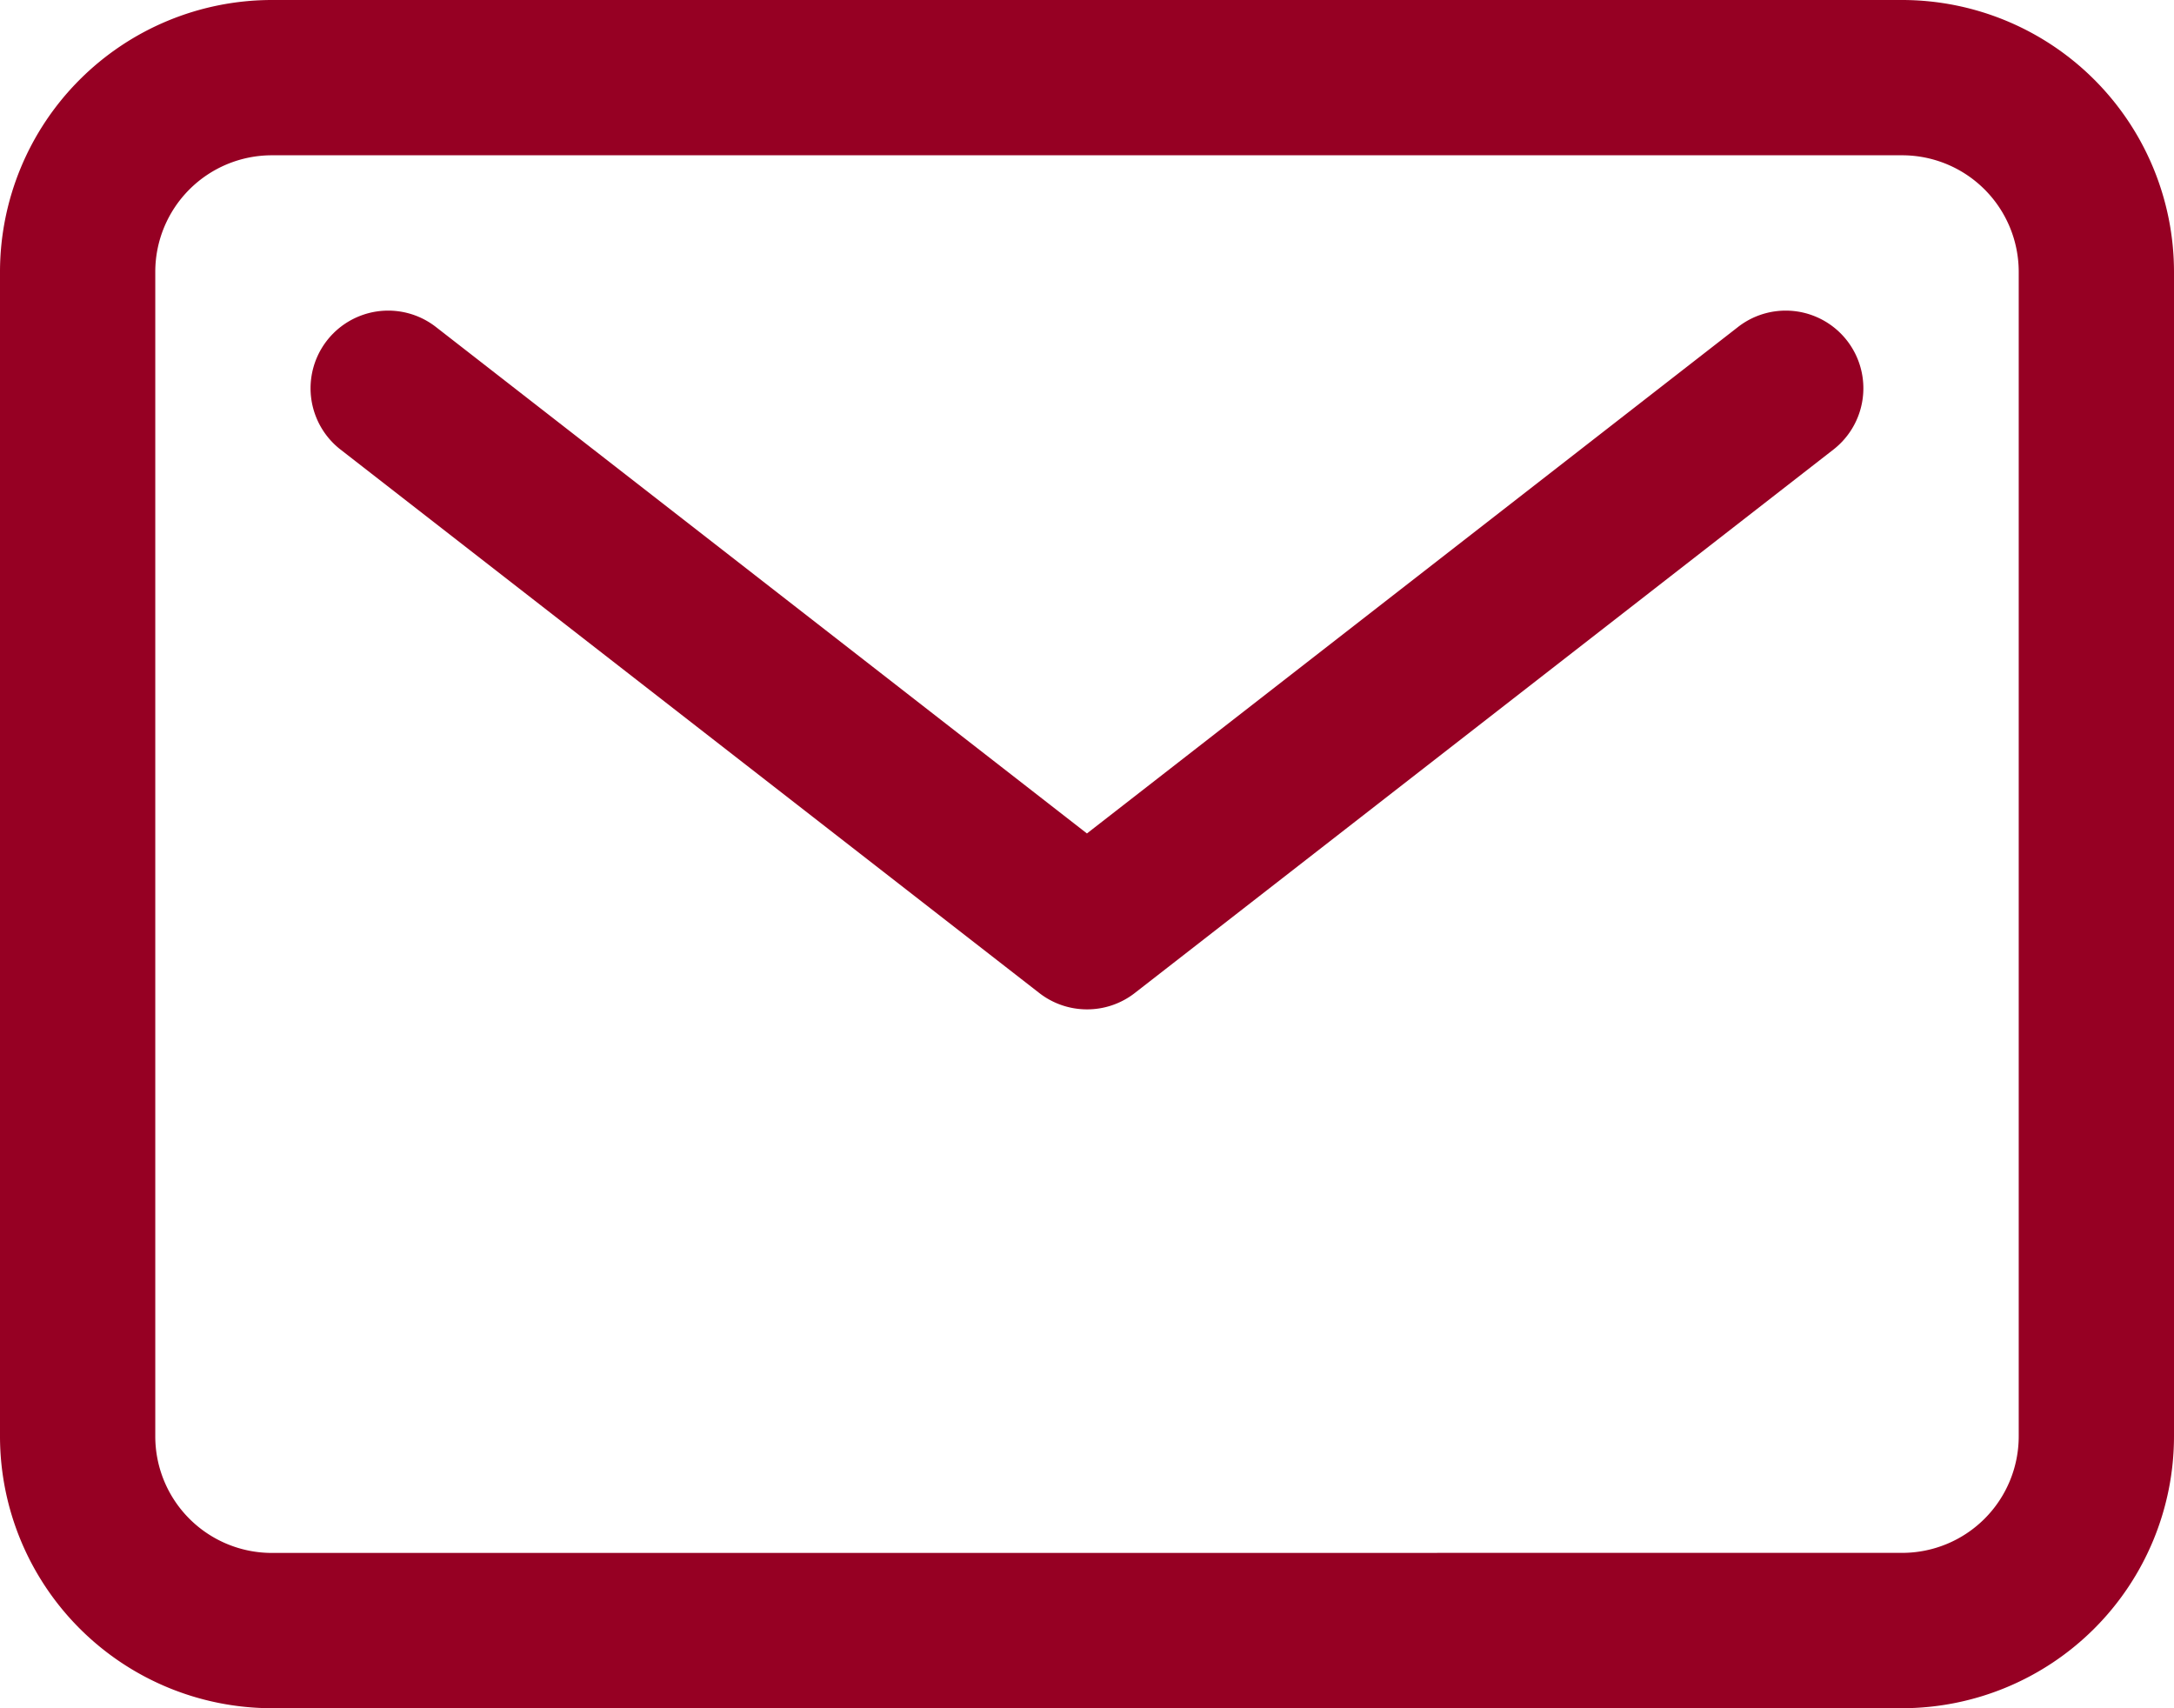
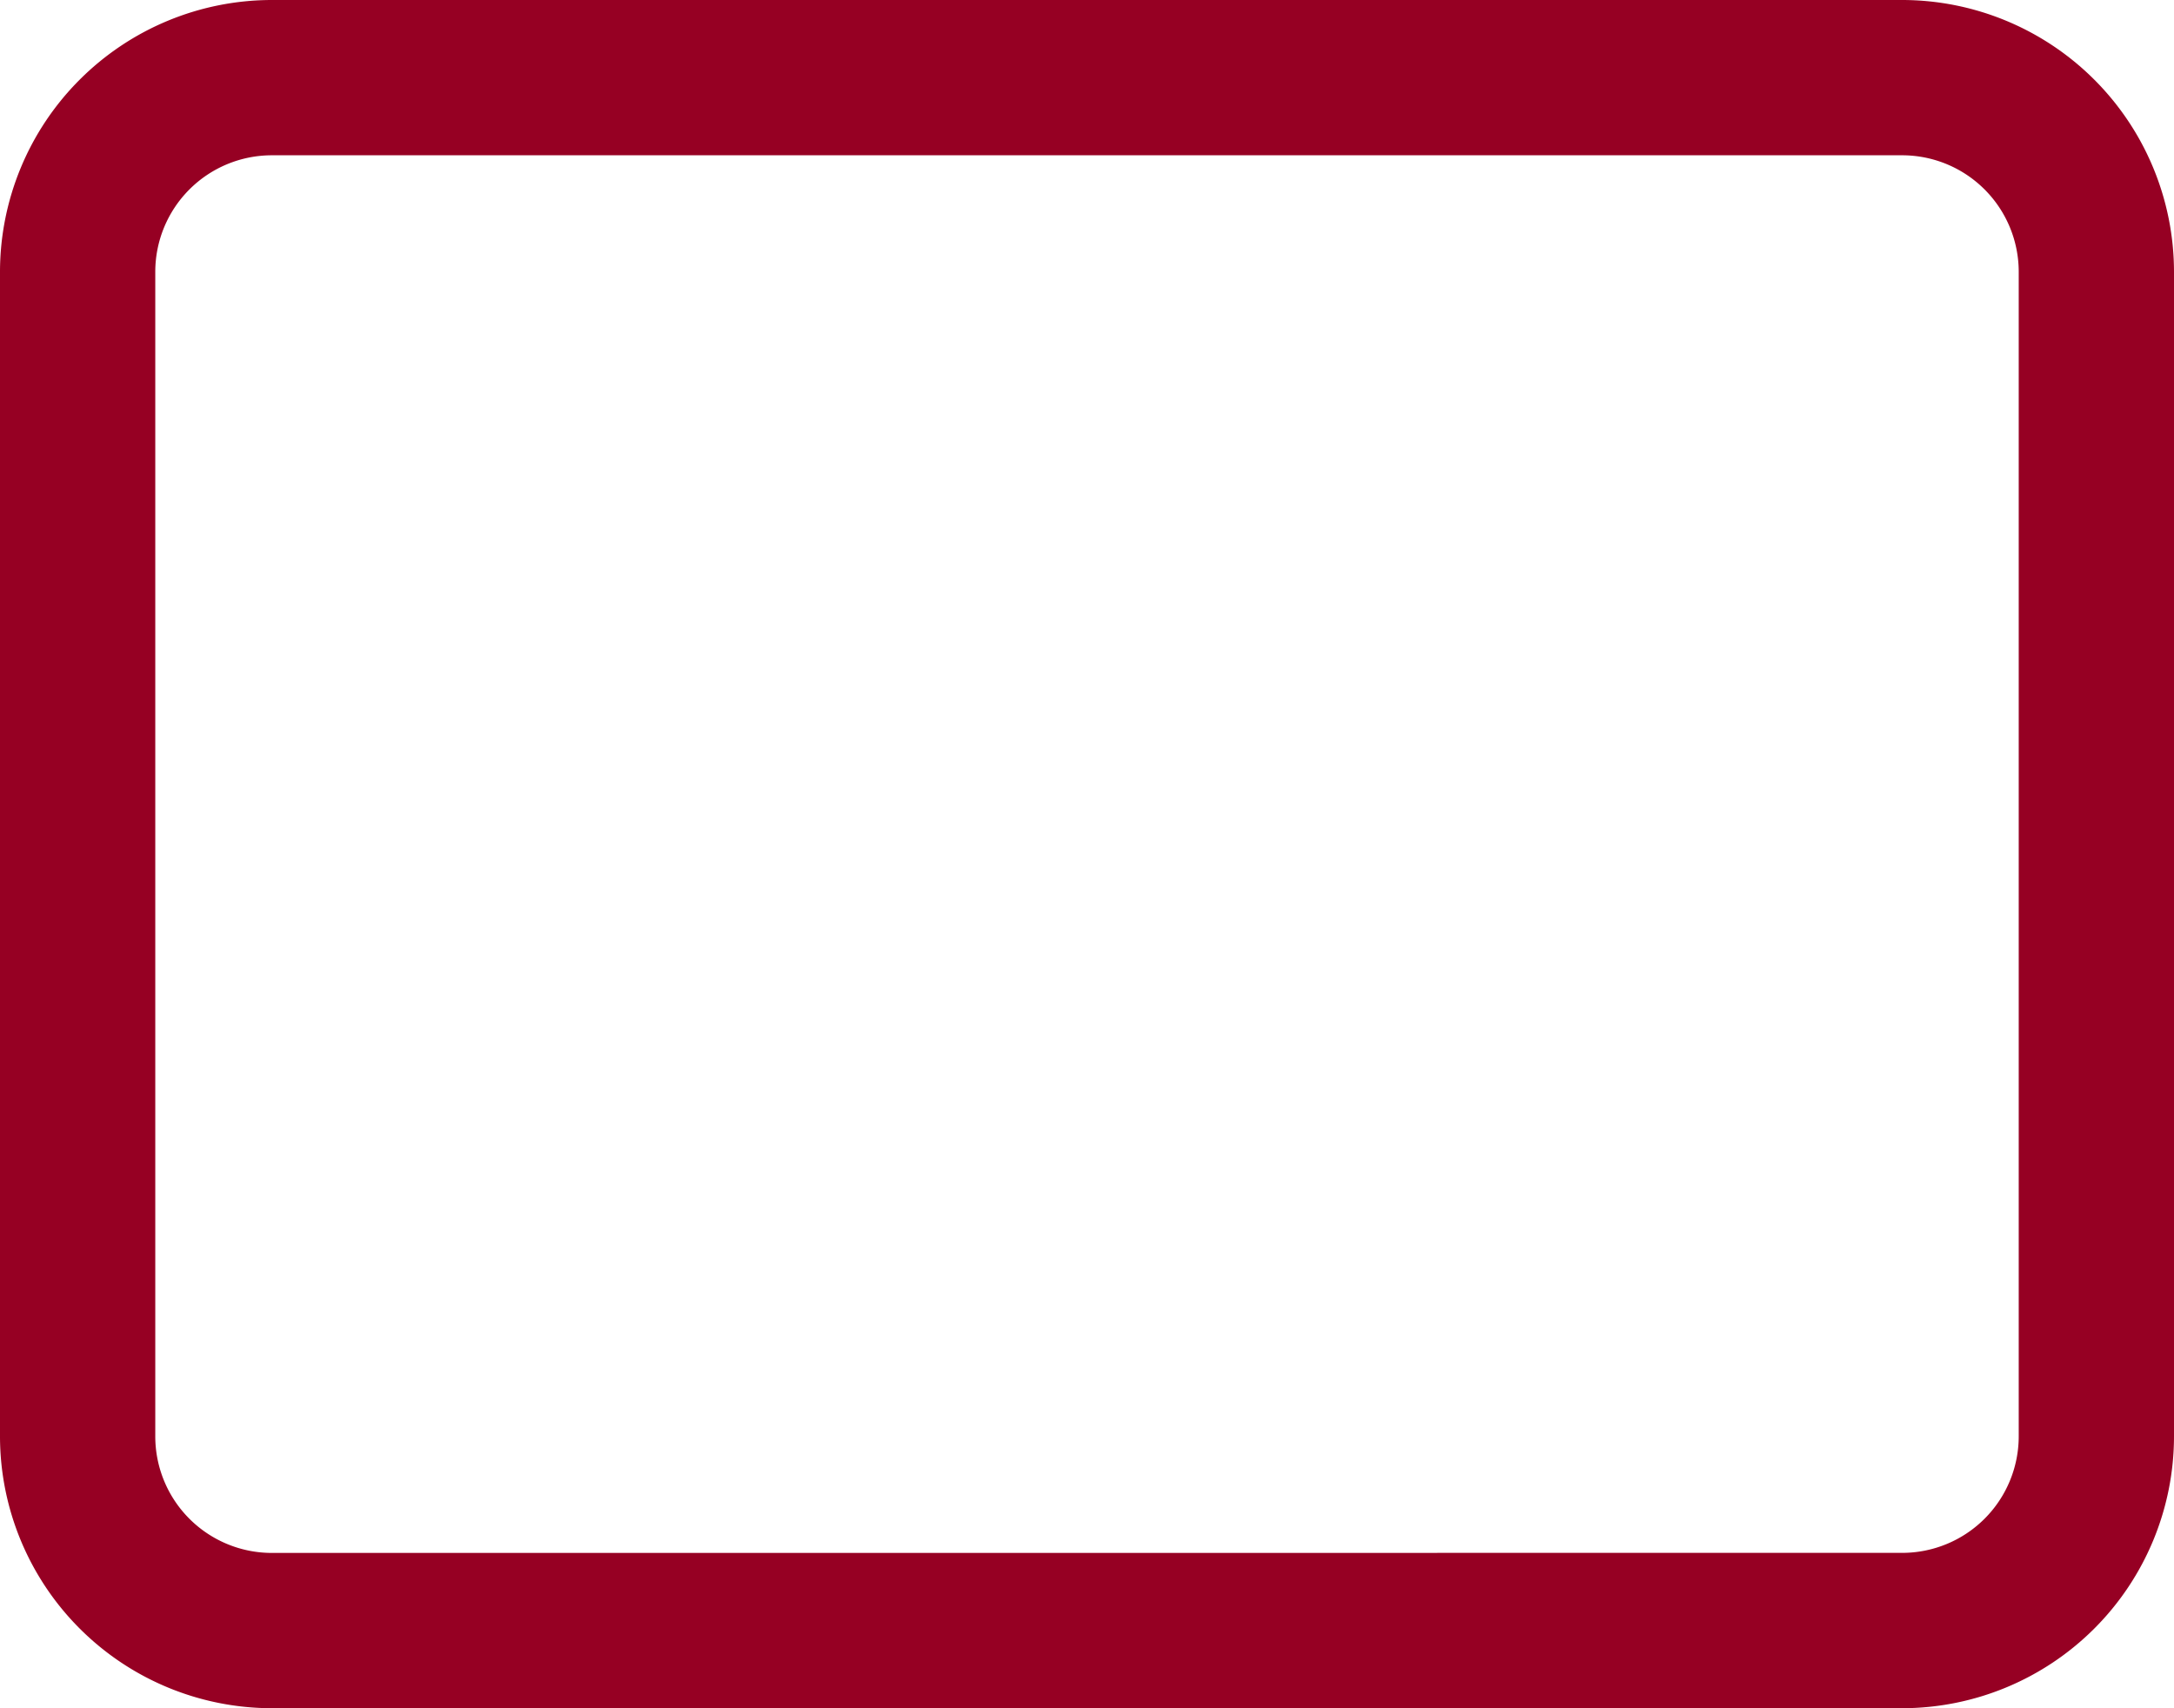
<svg xmlns="http://www.w3.org/2000/svg" width="35.002" height="27.501" viewBox="0 0 35.002 27.501">
  <g transform="translate(-2.5 -6.25)">
    <path d="M3.125-1.25H29.377a4.38,4.38,0,0,1,4.375,4.375V21.876a4.38,4.38,0,0,1-4.375,4.375H3.125A4.38,4.38,0,0,1-1.25,21.876V3.125A4.38,4.38,0,0,1,3.125-1.25Zm26.252,25a1.877,1.877,0,0,0,1.875-1.875V3.125A1.877,1.877,0,0,0,29.377,1.25H3.125A1.877,1.877,0,0,0,1.25,3.125V21.876a1.877,1.877,0,0,0,1.875,1.875Z" transform="translate(3.75 7.5)" fill="#960023" />
-     <path d="M20,22.5a1.248,1.248,0,0,1-.767-.263L7.983,13.488a1.25,1.25,0,1,1,1.535-1.974L20,19.668l10.483-8.154a1.25,1.25,0,1,1,1.535,1.974L20.769,22.238A1.248,1.248,0,0,1,20,22.5Z" fill="#960023" />
  </g>
</svg>